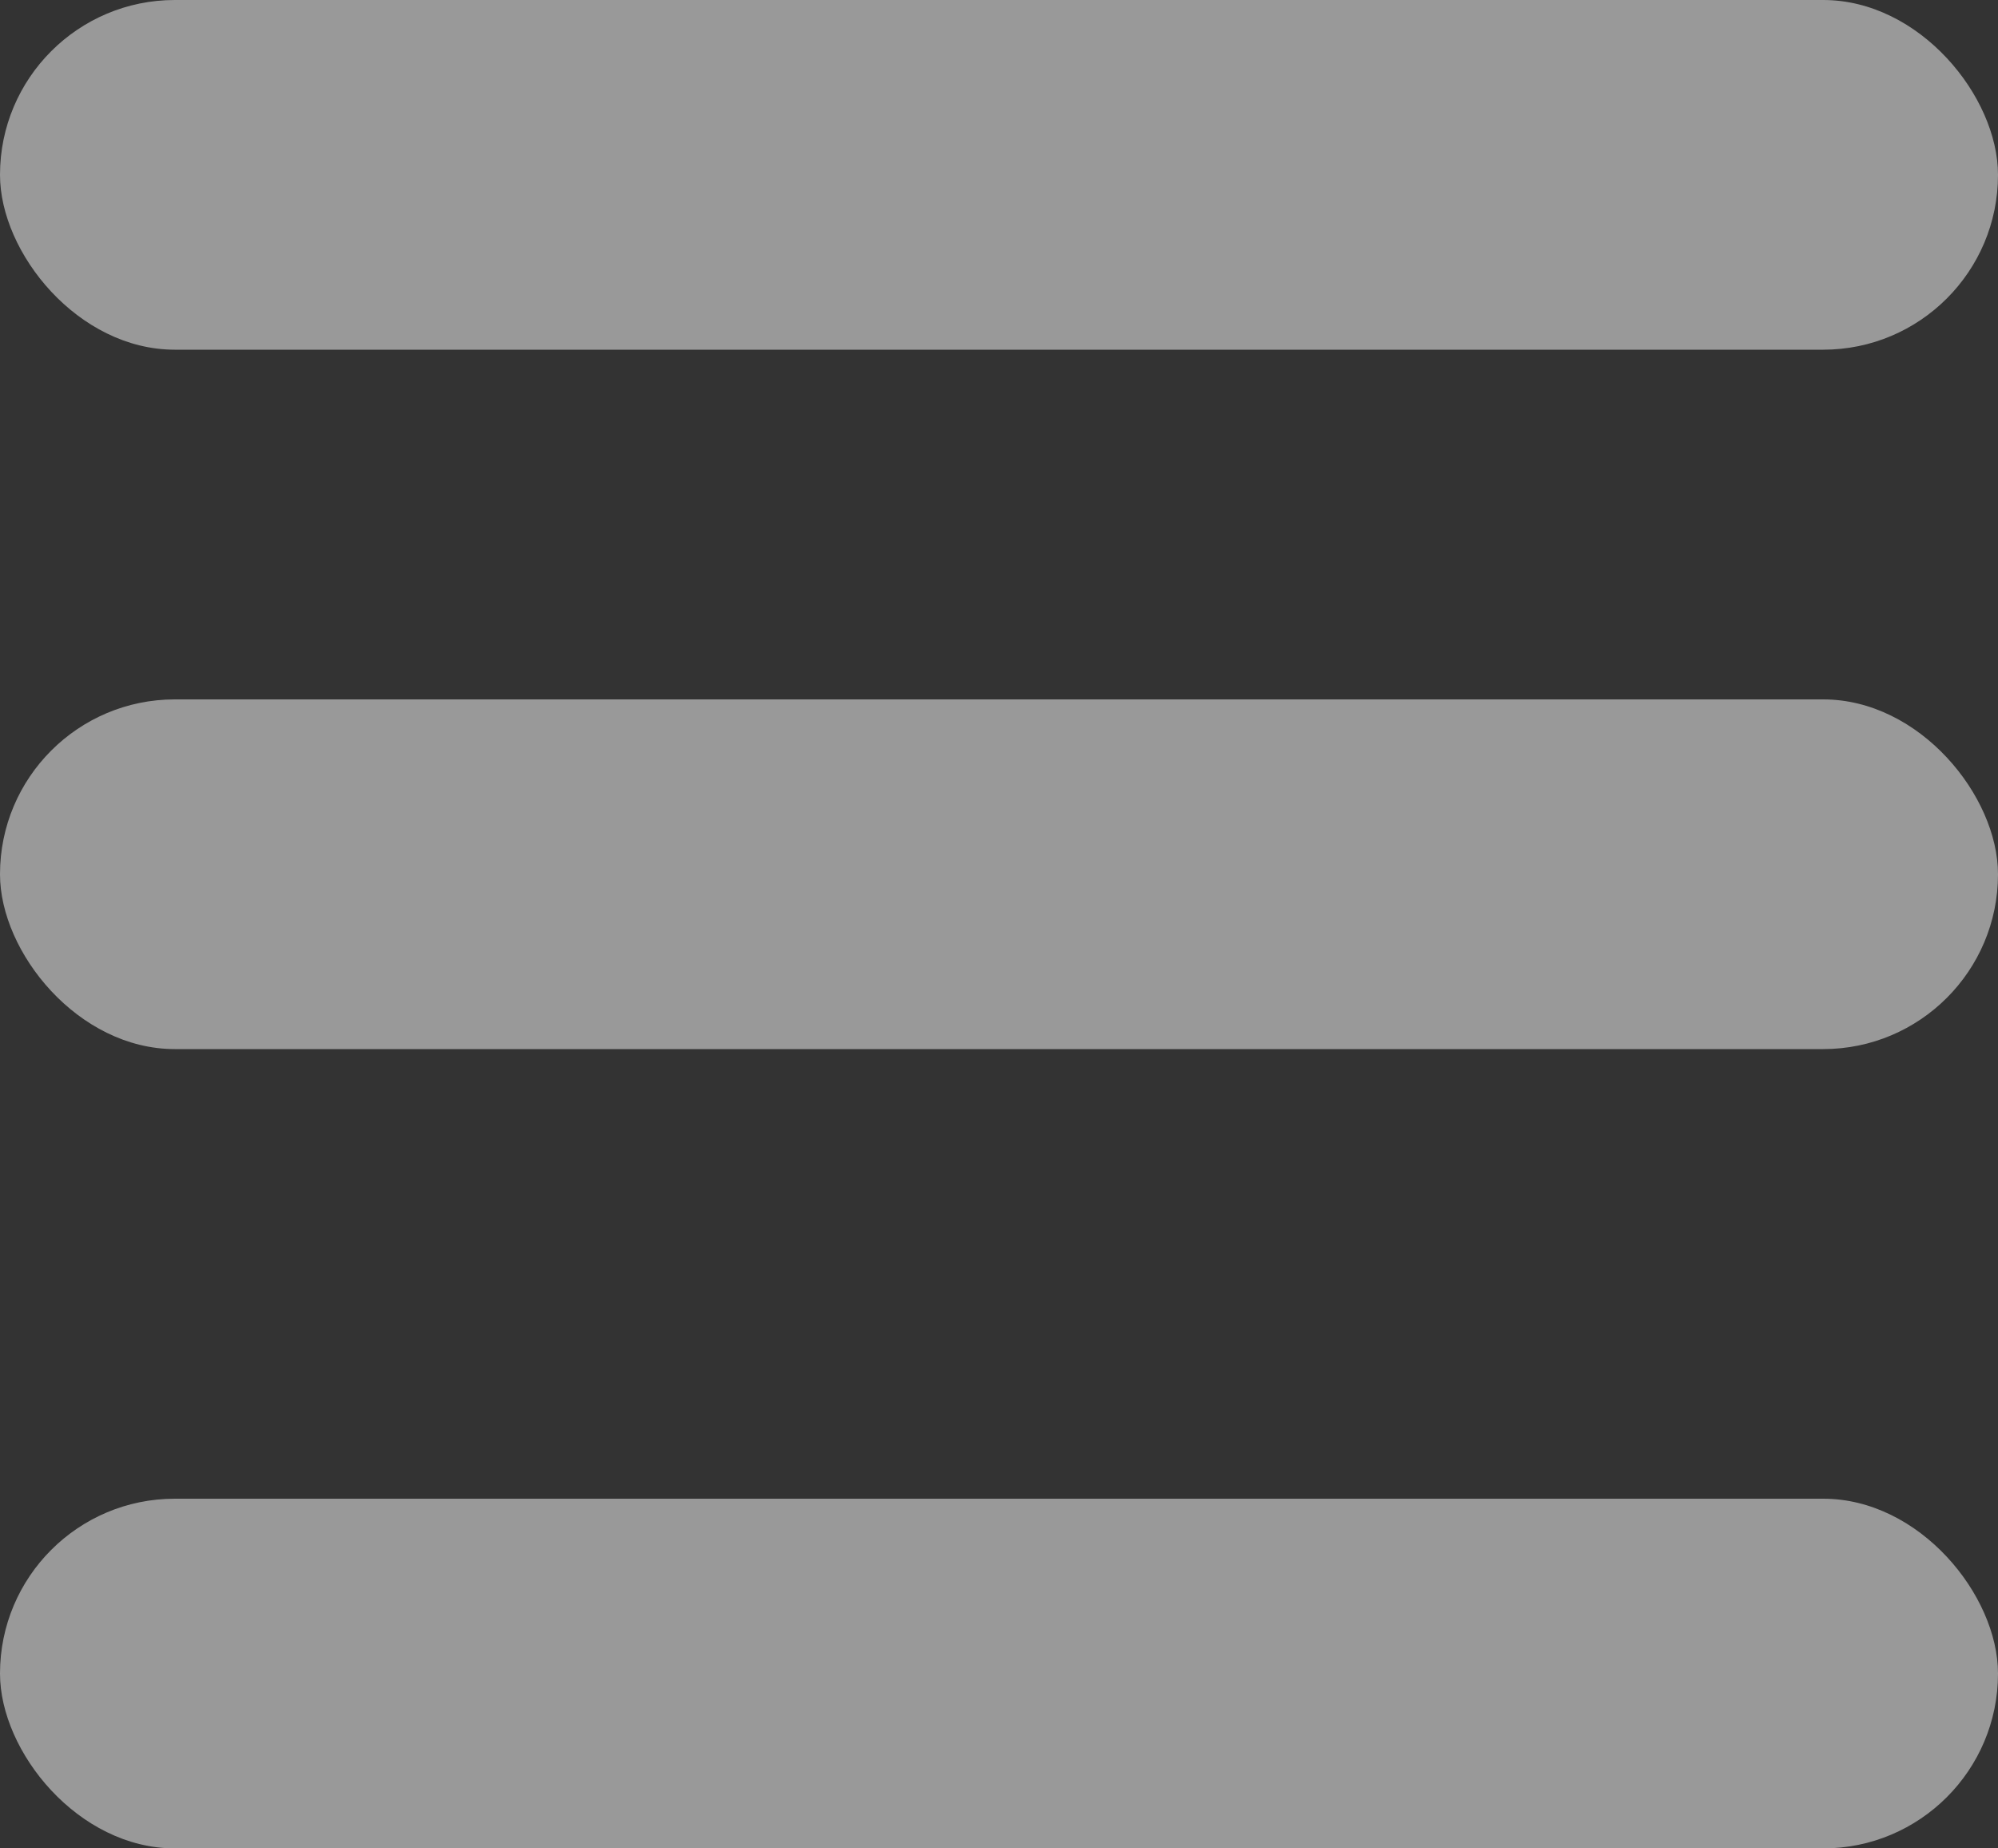
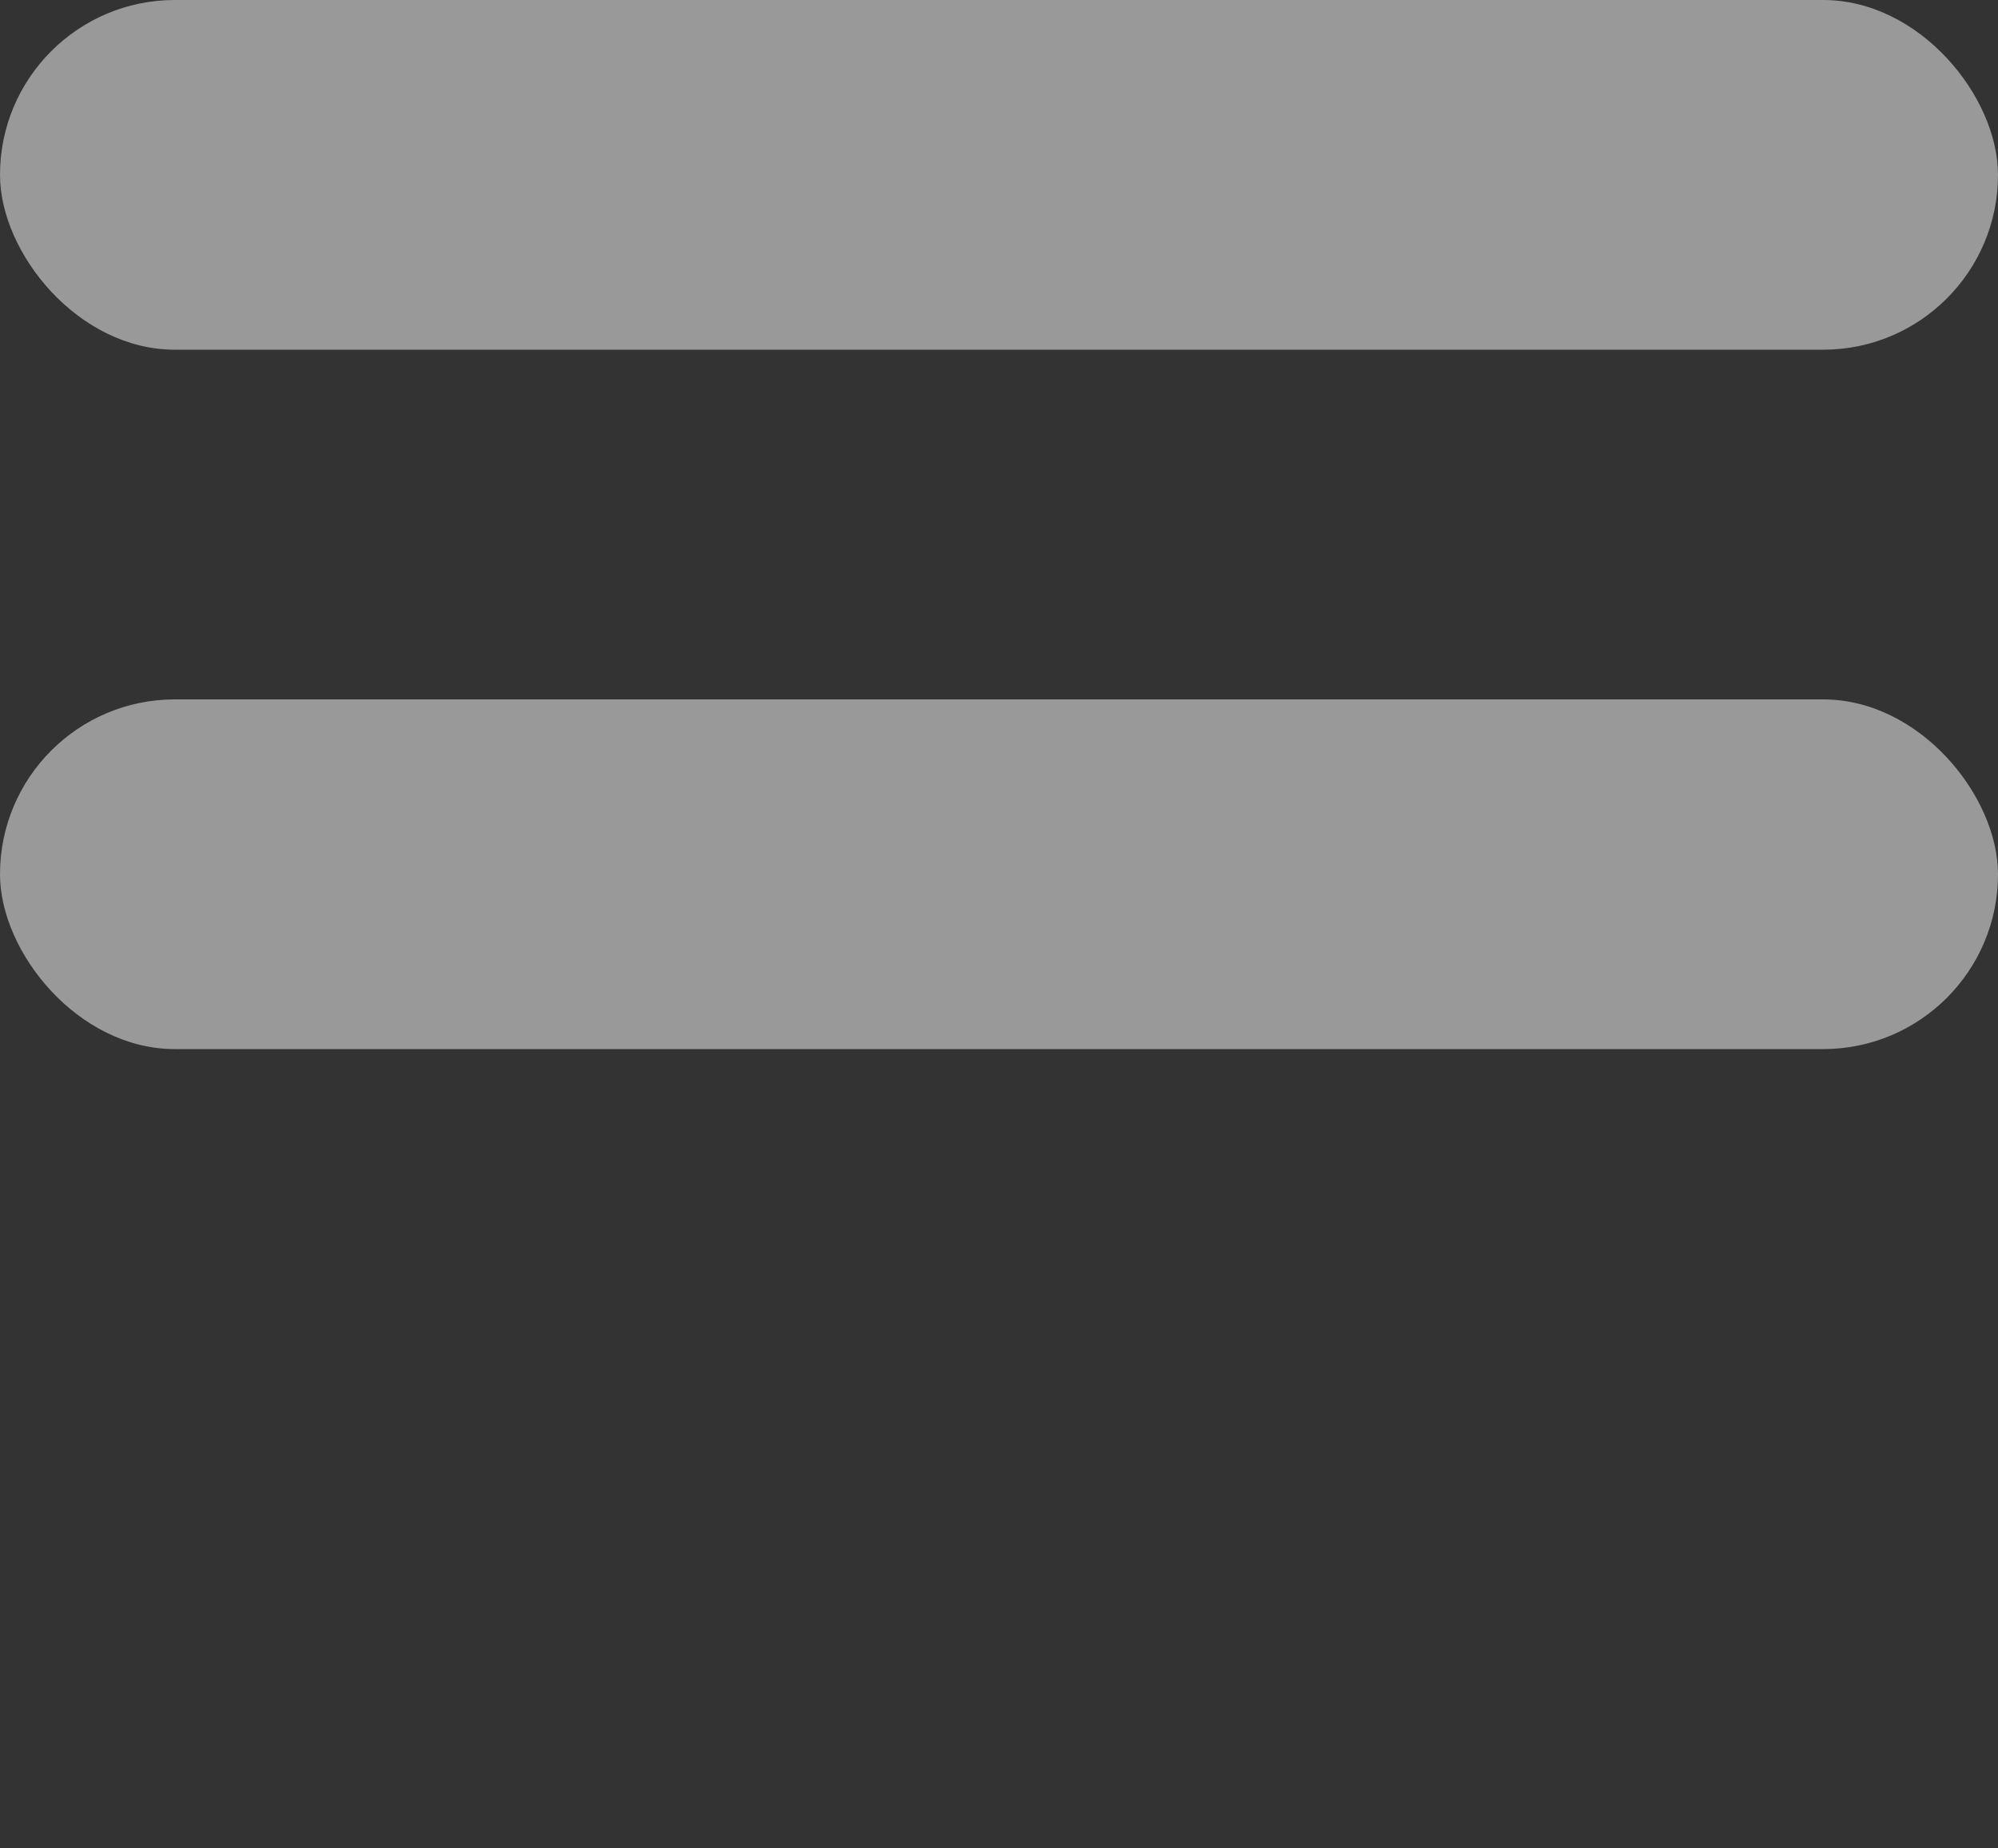
<svg xmlns="http://www.w3.org/2000/svg" width="40" height="37" viewBox="0 0 40 37" fill="none">
  <rect x="0" y="0" width="40" height="37" fill="#333333" stroke="none" />
  <g opacity="0.5">
    <rect width="40" height="7" rx="3.5" fill="white" />
    <rect y="14" width="40" height="7" rx="3.5" fill="white" />
-     <rect y="30" width="40" height="7" rx="3.5" fill="white" />
  </g>
</svg>